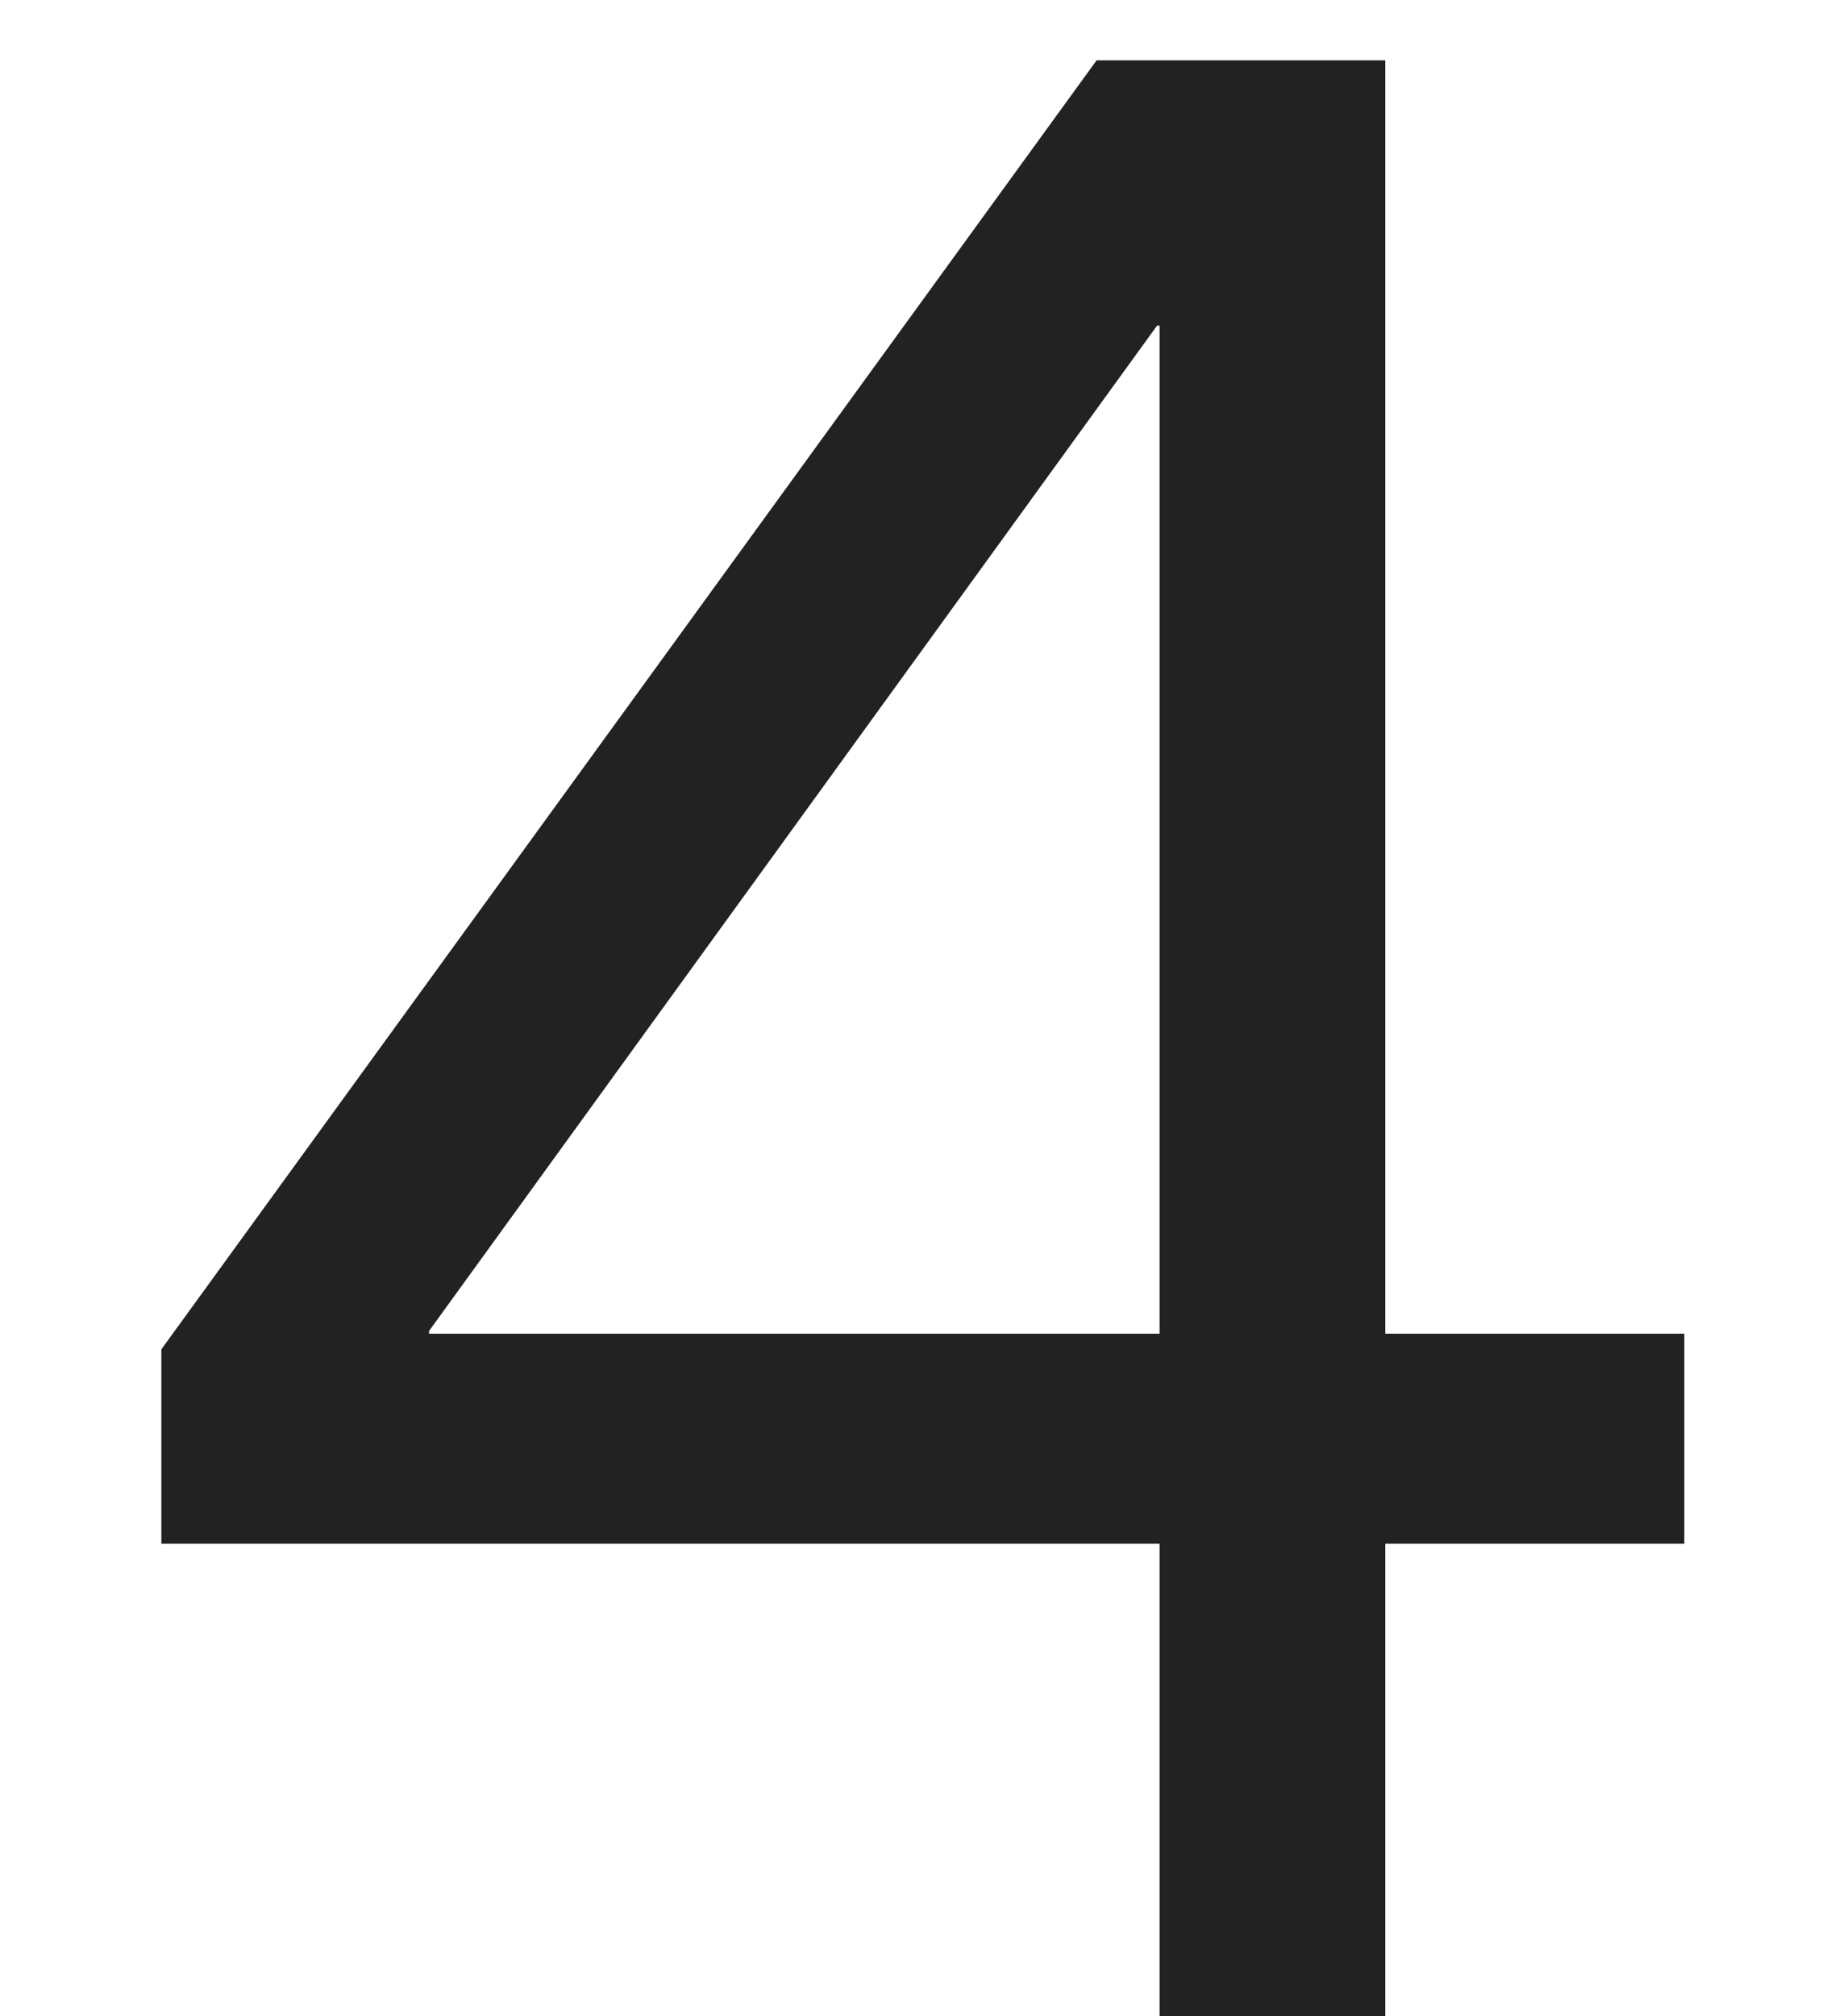
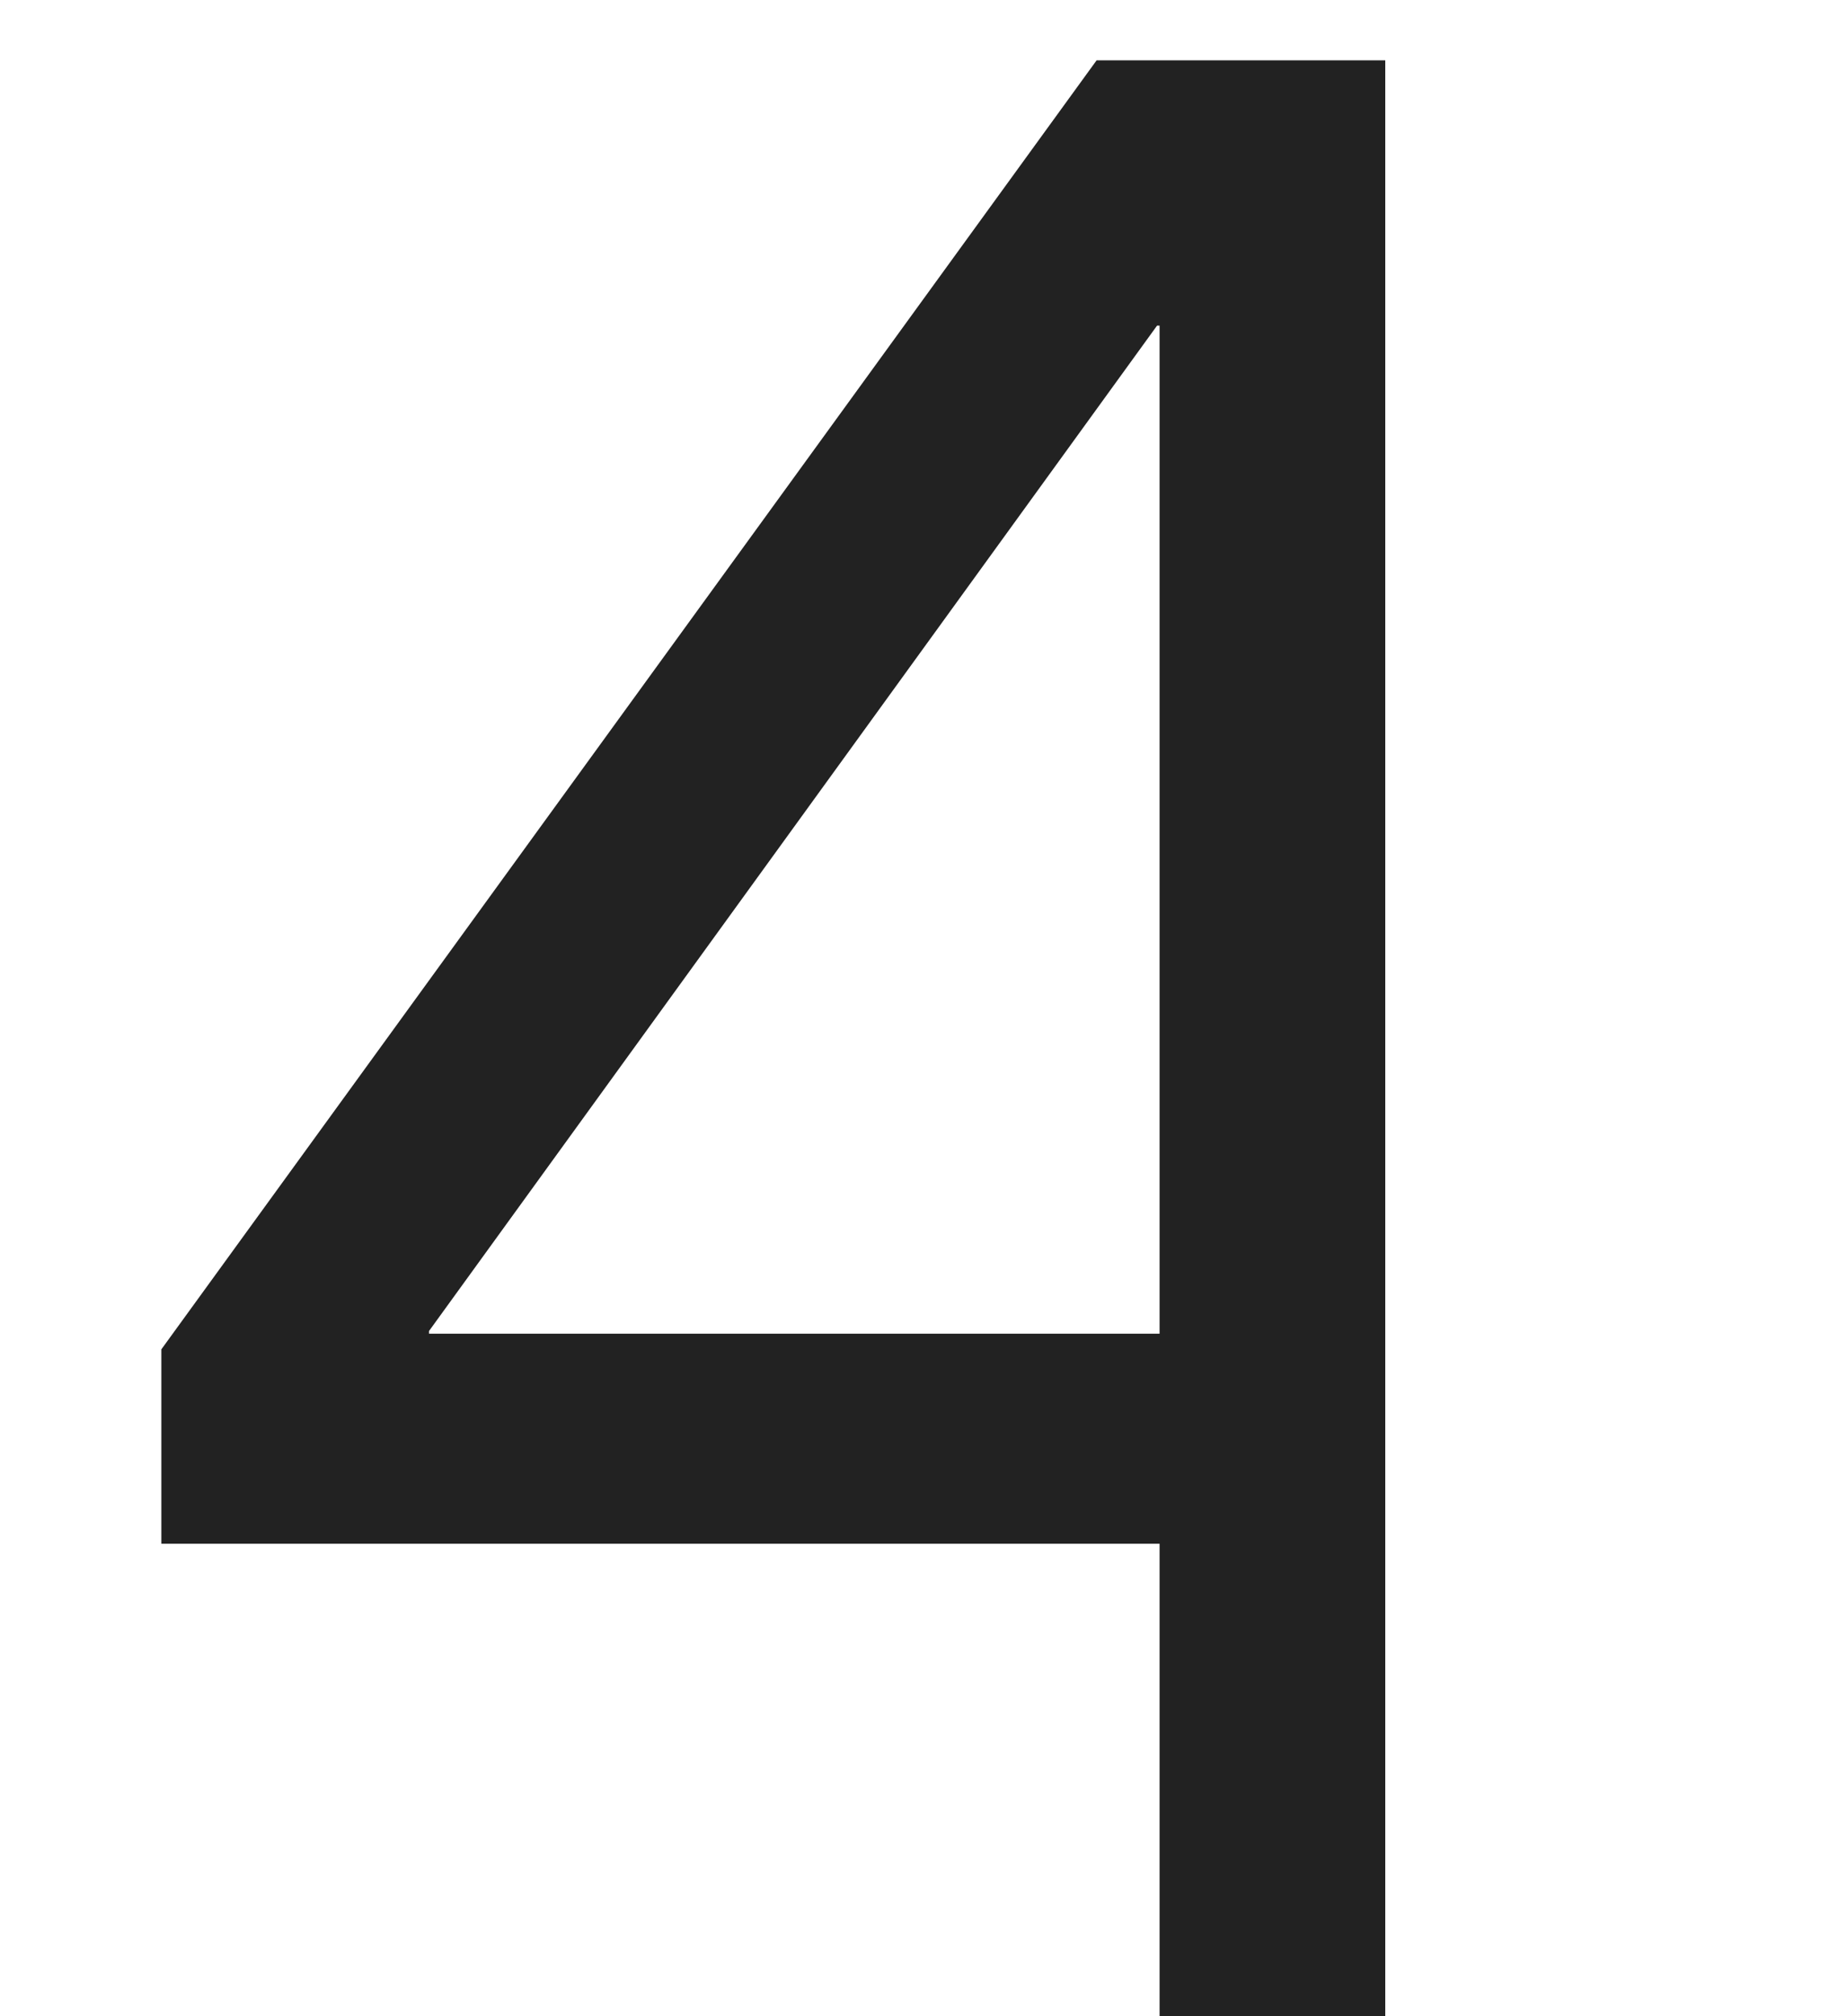
<svg xmlns="http://www.w3.org/2000/svg" width="11" height="12" viewBox="0 0 11 12" fill="none">
-   <path d="M0.961 9.188V8.031L6.531 0.359H8.25V7.938H10.031V9.188H8.25V12H6.906V9.188H0.961ZM6.906 7.938V1.938H6.891L2.555 7.922V7.938H6.906Z" fill="#222222" />
+   <path d="M0.961 9.188V8.031L6.531 0.359H8.25V7.938V9.188H8.25V12H6.906V9.188H0.961ZM6.906 7.938V1.938H6.891L2.555 7.922V7.938H6.906Z" fill="#222222" />
</svg>